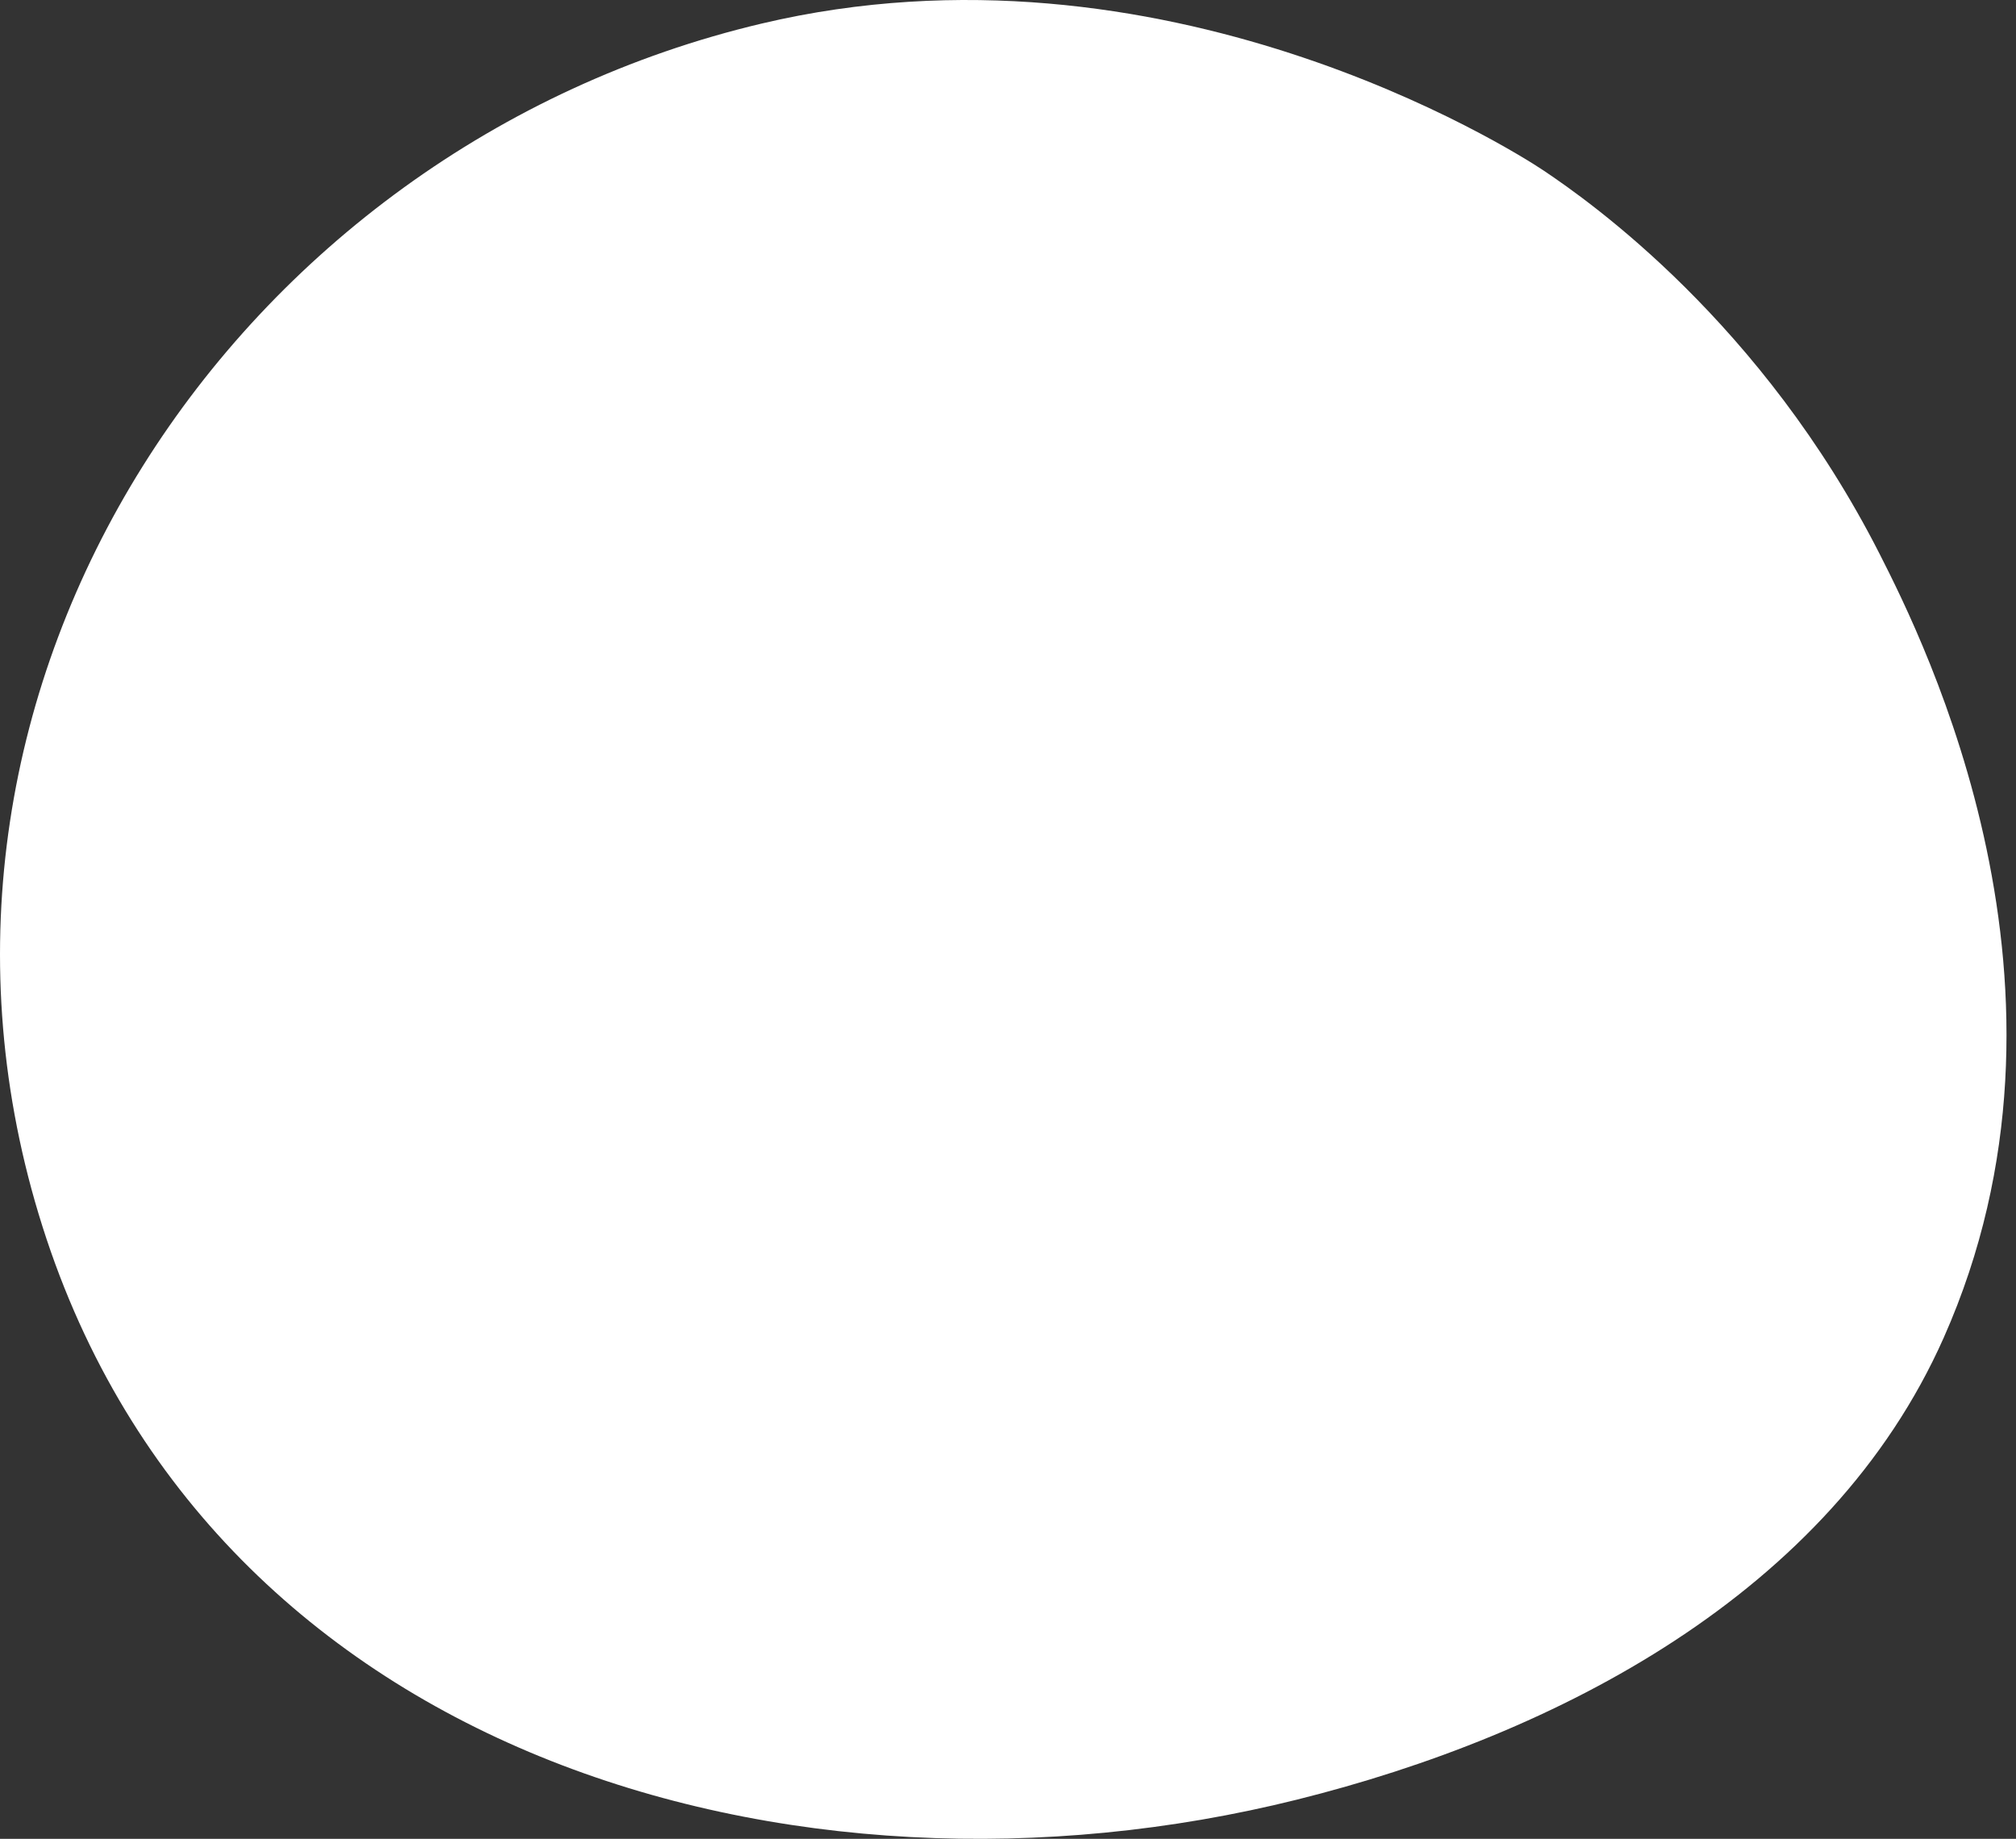
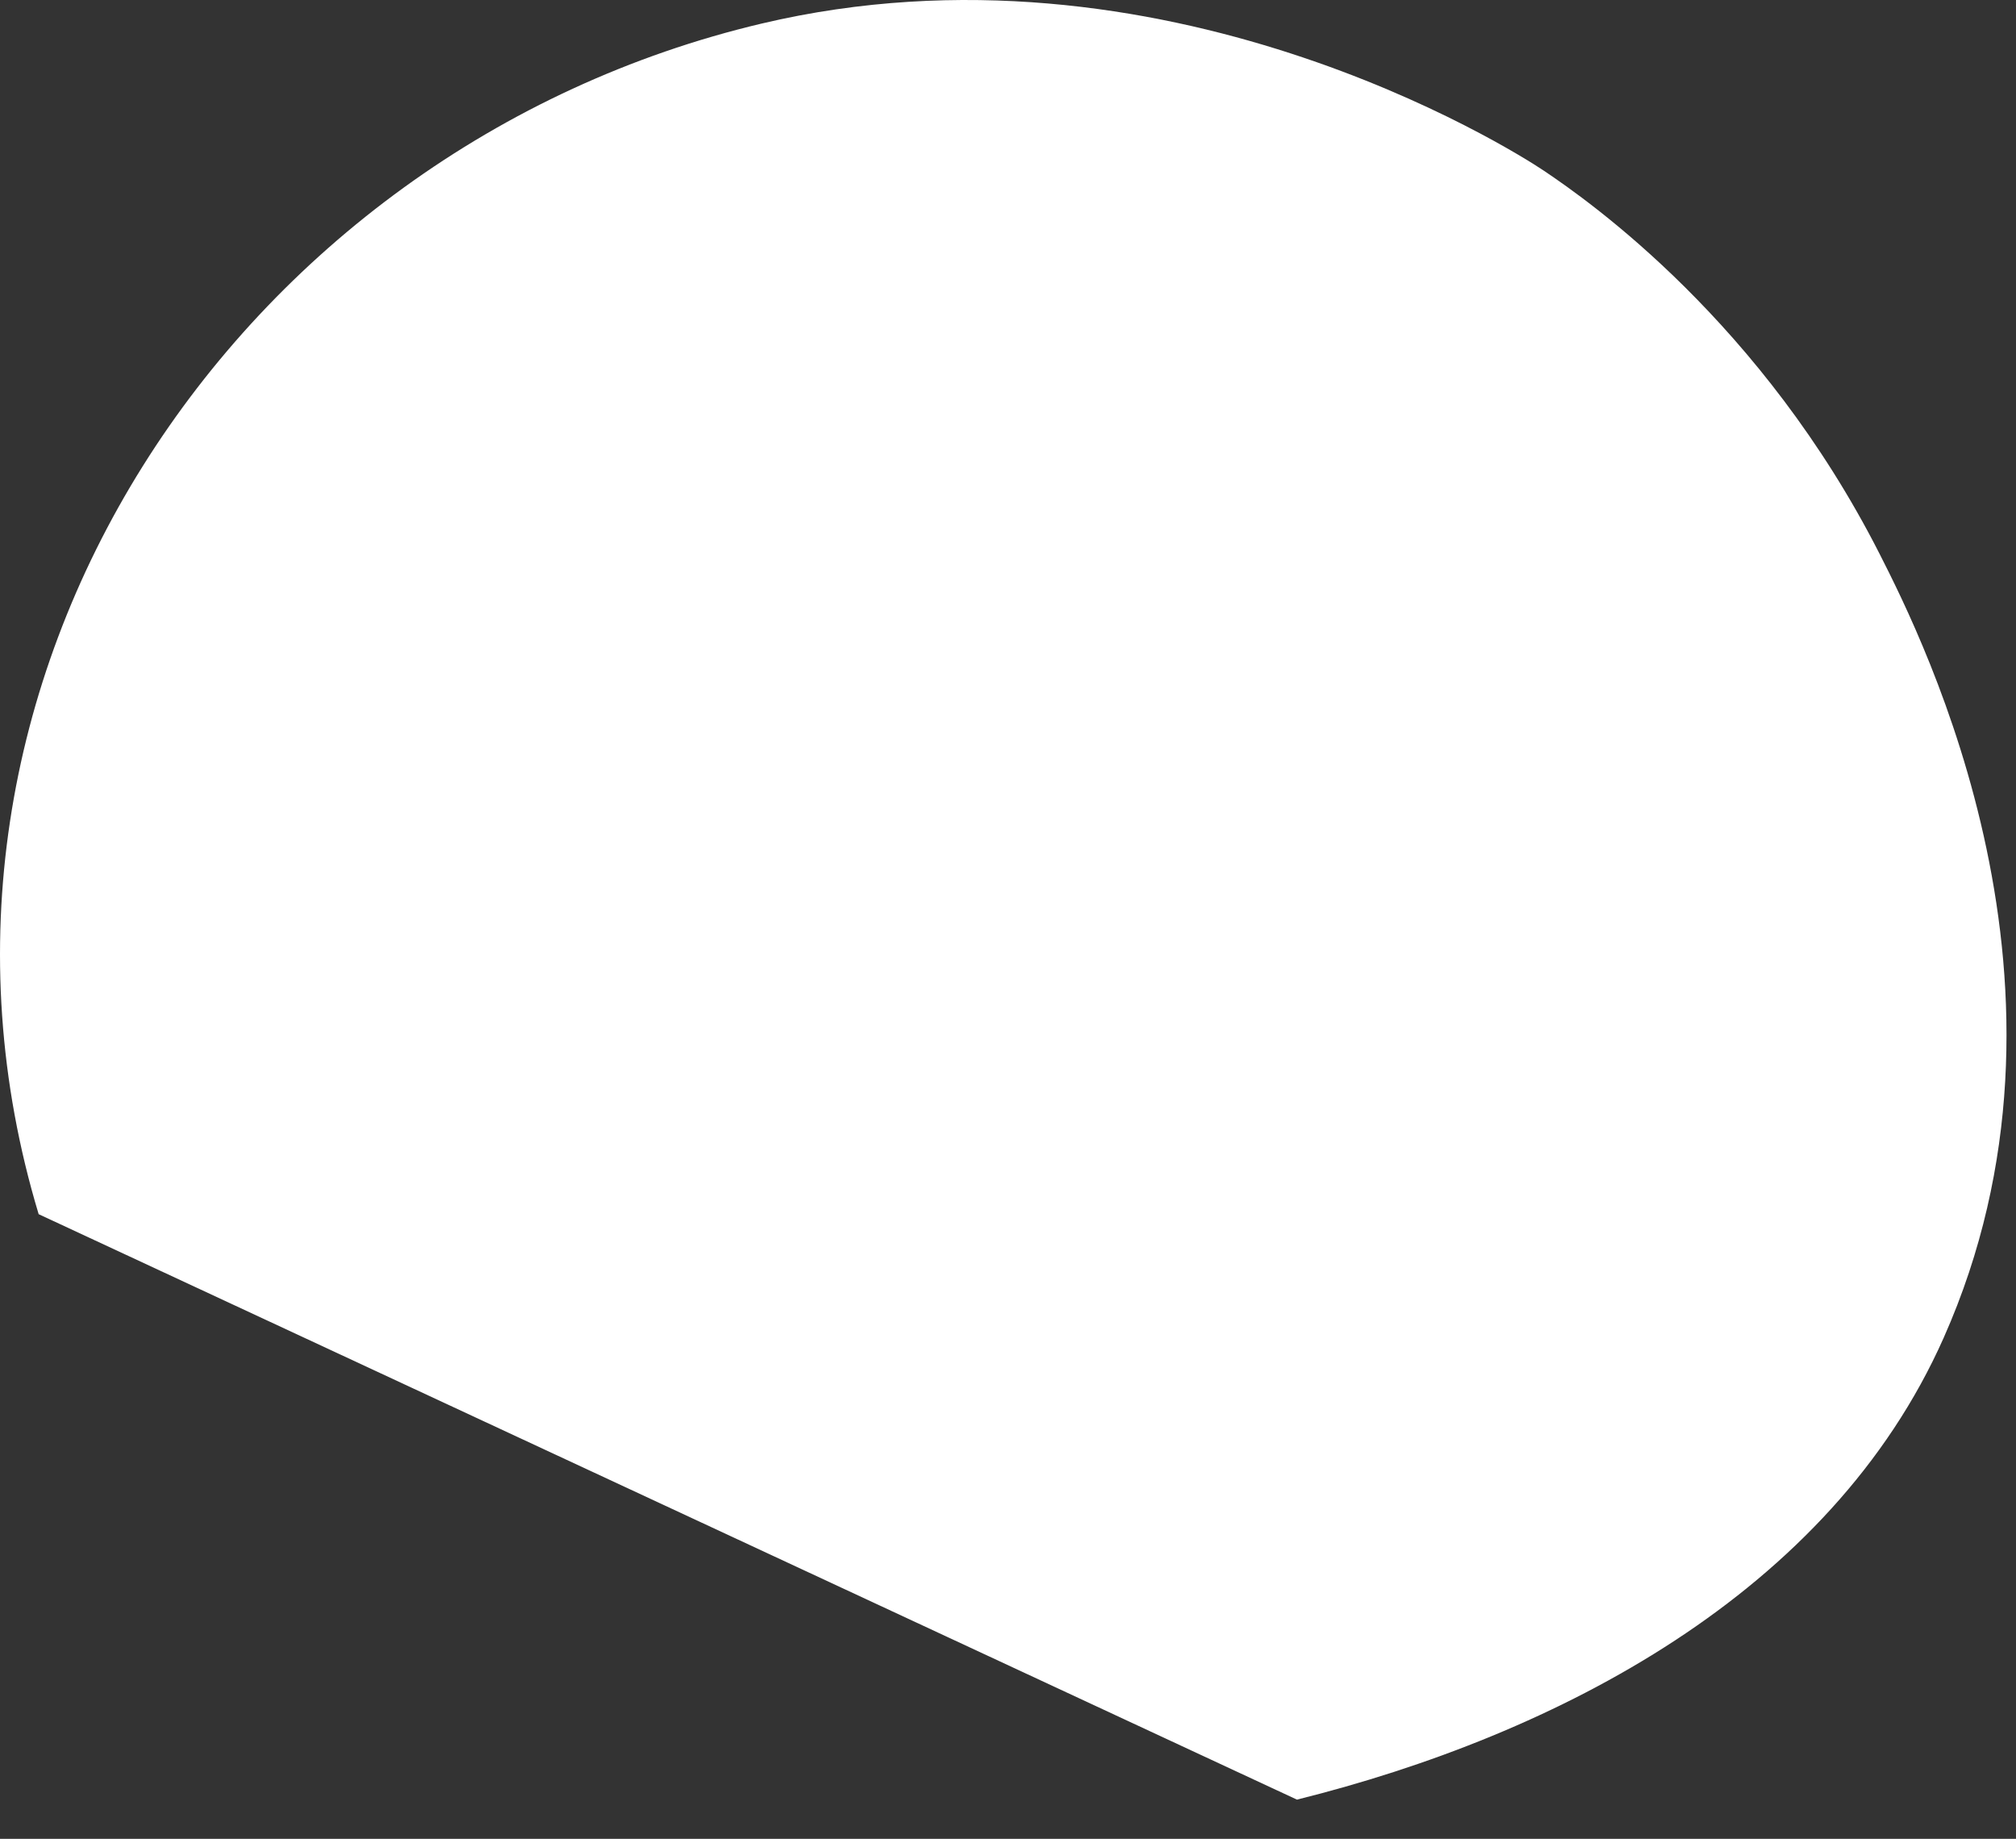
<svg xmlns="http://www.w3.org/2000/svg" width="193px" height="176px" viewBox="0 0 193 176" version="1.1">
  <rect x="0" y="0" width="193" height="176" fill="#333333" stroke="none" />
  <title>circle</title>
  <g id="WIP-Unauth-HPs" stroke="none" stroke-width="1" fill="none" fill-rule="evenodd">
    <g id="Doctor-Homepage-Op-2" transform="translate(-243, -1334)" fill="#FFFFFF">
      <g id="Made-to-mind-your-business" transform="translate(0, 1198)">
-         <path d="M423.294,195.882 C417.095,171.006 403.575,144.852 379.098,133.973 C345.809,119.172 312.54,135.789 304.017,140.127 C281.961,151.357 270.397,167.753 267.393,172.233 C265.284,175.375 244.234,208.799 253.303,247.139 C265.228,297.556 316.439,331.68 367.258,316.345 C418.959,300.747 435.306,244.09 423.294,195.882" id="circle" transform="translate(339.046, 224) rotate(-270) translate(-339.046, -224) " />
+         <path d="M423.294,195.882 C417.095,171.006 403.575,144.852 379.098,133.973 C345.809,119.172 312.54,135.789 304.017,140.127 C281.961,151.357 270.397,167.753 267.393,172.233 C265.284,175.375 244.234,208.799 253.303,247.139 C265.228,297.556 316.439,331.68 367.258,316.345 " id="circle" transform="translate(339.046, 224) rotate(-270) translate(-339.046, -224) " />
      </g>
    </g>
  </g>
</svg>